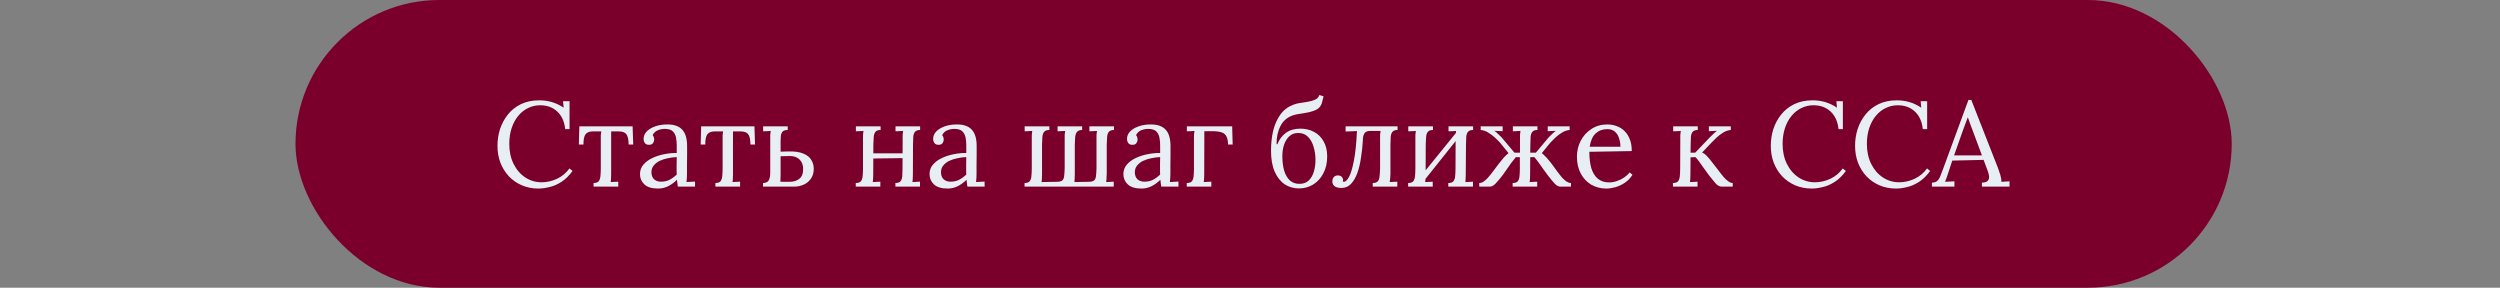
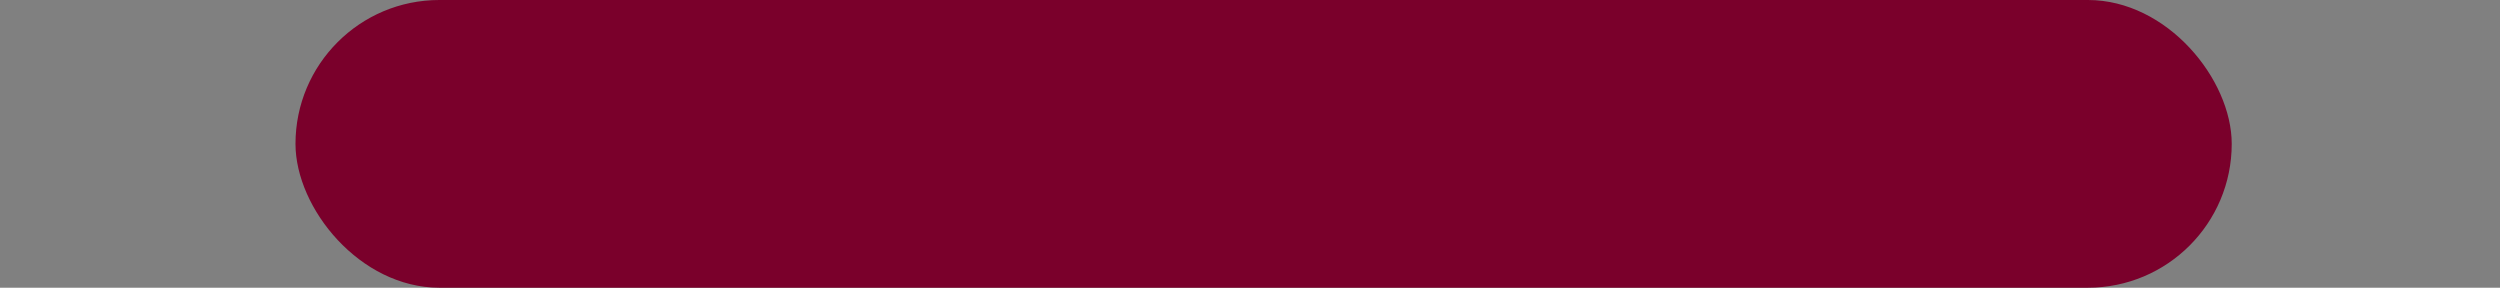
<svg xmlns="http://www.w3.org/2000/svg" width="643" height="74" viewBox="0 0 643 74" fill="none">
  <rect x="0" y="0" width="643" height="74" fill="#808080" stroke="none" />
  <rect x="76" width="498" height="74" rx="37" fill="#7A002B" />
-   <path d="M145.372 33.213C145.165 31.27 144.483 29.762 143.326 28.687C142.189 27.612 140.722 27.075 138.924 27.075C137.829 27.075 136.795 27.313 135.824 27.788C134.873 28.243 134.036 28.904 133.313 29.772C132.59 30.64 132.021 31.684 131.608 32.903C131.195 34.122 130.988 35.497 130.988 37.026C130.988 38.969 131.36 40.684 132.104 42.172C132.848 43.66 133.85 44.817 135.111 45.644C136.372 46.471 137.767 46.884 139.296 46.884C140.639 46.884 141.962 46.584 143.264 45.985C144.566 45.365 145.63 44.476 146.457 43.319L147.263 43.97C146.374 45.189 145.413 46.13 144.38 46.791C143.347 47.452 142.313 47.897 141.28 48.124C140.267 48.372 139.337 48.496 138.49 48.496C136.94 48.496 135.514 48.217 134.212 47.659C132.931 47.101 131.815 46.326 130.864 45.334C129.934 44.321 129.211 43.154 128.694 41.831C128.198 40.488 127.95 39.041 127.95 37.491C127.95 36.024 128.167 34.598 128.601 33.213C129.056 31.828 129.727 30.578 130.616 29.462C131.505 28.346 132.621 27.457 133.964 26.796C135.328 26.135 136.909 25.804 138.707 25.804C139.864 25.804 140.96 25.959 141.993 26.269C143.026 26.579 144.018 27.054 144.969 27.695L144.814 26.021H146.488V33.213H145.372ZM152.664 48V47.07C153.304 47.07 153.749 46.915 153.997 46.605C154.245 46.274 154.389 45.83 154.431 45.272C154.493 44.693 154.524 44.032 154.524 43.288V35.786C154.524 35.373 154.524 35.032 154.524 34.763C154.544 34.474 154.586 34.153 154.648 33.802H152.447C151.62 33.802 151.01 34.04 150.618 34.515C150.246 34.99 150.06 35.879 150.06 37.181H148.882L149.006 32.5H162.708L162.863 37.181H161.685C161.664 35.879 161.468 34.99 161.096 34.515C160.744 34.04 160.083 33.802 159.112 33.802H157.19V44.714C157.19 45.127 157.179 45.499 157.159 45.83C157.159 46.14 157.128 46.471 157.066 46.822L159.019 46.729V48H152.664ZM174.336 48C174.274 47.649 174.233 47.339 174.212 47.07C174.192 46.801 174.161 46.522 174.119 46.233C173.417 46.936 172.652 47.494 171.825 47.907C171.019 48.3 170.162 48.496 169.252 48.496C167.682 48.496 166.514 48.145 165.749 47.442C164.985 46.719 164.602 45.84 164.602 44.807C164.602 43.856 164.892 43.04 165.47 42.358C166.07 41.655 166.834 41.087 167.764 40.653C168.715 40.198 169.738 39.868 170.833 39.661C171.949 39.434 173.024 39.33 174.057 39.351V37.429C174.057 36.706 173.995 36.024 173.871 35.383C173.747 34.742 173.479 34.215 173.065 33.802C172.652 33.389 171.991 33.172 171.081 33.151C170.482 33.13 169.862 33.244 169.221 33.492C168.601 33.74 168.147 34.164 167.857 34.763C168.023 34.928 168.126 35.125 168.167 35.352C168.229 35.559 168.26 35.755 168.26 35.941C168.26 36.189 168.157 36.478 167.95 36.809C167.744 37.119 167.382 37.264 166.865 37.243C166.431 37.243 166.101 37.098 165.873 36.809C165.646 36.499 165.532 36.137 165.532 35.724C165.532 35.021 165.791 34.391 166.307 33.833C166.845 33.275 167.578 32.831 168.508 32.5C169.438 32.169 170.492 32.004 171.67 32.004C173.406 32.004 174.688 32.469 175.514 33.399C176.341 34.308 176.744 35.755 176.723 37.739C176.723 38.504 176.723 39.279 176.723 40.064C176.723 40.829 176.713 41.604 176.692 42.389C176.692 43.154 176.692 43.929 176.692 44.714C176.692 45.045 176.682 45.375 176.661 45.706C176.641 46.037 176.61 46.409 176.568 46.822C176.94 46.801 177.302 46.781 177.653 46.76C178.025 46.739 178.397 46.719 178.769 46.698V48H174.336ZM174.057 40.405C173.355 40.426 172.611 40.519 171.825 40.684C171.061 40.829 170.348 41.056 169.686 41.366C169.046 41.676 168.519 42.089 168.105 42.606C167.713 43.102 167.527 43.712 167.547 44.435C167.589 45.2 167.837 45.778 168.291 46.171C168.767 46.543 169.325 46.729 169.965 46.729C170.813 46.729 171.546 46.574 172.166 46.264C172.807 45.933 173.437 45.479 174.057 44.9C174.037 44.673 174.026 44.425 174.026 44.156C174.026 43.887 174.026 43.608 174.026 43.319C174.026 43.216 174.026 42.885 174.026 42.327C174.047 41.769 174.057 41.128 174.057 40.405ZM183.997 48V47.07C184.637 47.07 185.082 46.915 185.33 46.605C185.578 46.274 185.722 45.83 185.764 45.272C185.826 44.693 185.857 44.032 185.857 43.288V35.786C185.857 35.373 185.857 35.032 185.857 34.763C185.877 34.474 185.919 34.153 185.981 33.802H183.78C182.953 33.802 182.343 34.04 181.951 34.515C181.579 34.99 181.393 35.879 181.393 37.181H180.215L180.339 32.5H194.041L194.196 37.181H193.018C192.997 35.879 192.801 34.99 192.429 34.515C192.077 34.04 191.416 33.802 190.445 33.802H188.523V44.714C188.523 45.127 188.512 45.499 188.492 45.83C188.492 46.14 188.461 46.471 188.399 46.822L190.352 46.729V48H183.997ZM196.245 48V47.07C197.01 47.049 197.506 46.812 197.733 46.357C197.981 45.882 198.105 45.241 198.105 44.435V35.786C198.105 35.373 198.105 35.011 198.105 34.701C198.126 34.37 198.167 34.029 198.229 33.678C197.899 33.699 197.568 33.719 197.237 33.74C196.927 33.74 196.607 33.75 196.276 33.771V32.5H202.6V33.43C201.98 33.43 201.536 33.575 201.267 33.864C201.019 34.153 200.875 34.515 200.833 34.949C200.792 35.362 200.771 35.765 200.771 36.158V39.01L202.693 38.948C204.367 38.907 205.68 39.093 206.63 39.506C207.602 39.899 208.284 40.446 208.676 41.149C209.09 41.831 209.296 42.585 209.296 43.412C209.296 44.404 209.059 45.241 208.583 45.923C208.129 46.605 207.519 47.122 206.754 47.473C205.99 47.824 205.153 48 204.243 48H196.245ZM200.709 46.729C200.937 46.75 201.216 46.76 201.546 46.76C201.898 46.76 202.218 46.76 202.507 46.76C202.817 46.76 203.024 46.76 203.127 46.76C204.078 46.76 204.884 46.512 205.545 46.016C206.227 45.52 206.568 44.673 206.568 43.474C206.568 42.42 206.258 41.604 205.638 41.025C205.039 40.426 204.202 40.126 203.127 40.126C202.673 40.126 202.249 40.136 201.856 40.157C201.484 40.157 201.123 40.167 200.771 40.188V44.993C200.771 45.386 200.761 45.727 200.74 46.016C200.74 46.305 200.73 46.543 200.709 46.729ZM226.487 33.43C225.846 33.43 225.402 33.595 225.154 33.926C224.906 34.236 224.761 34.68 224.72 35.259C224.678 35.817 224.647 36.468 224.627 37.212L224.596 44.714C224.596 45.127 224.585 45.499 224.565 45.83C224.565 46.14 224.534 46.471 224.472 46.822L226.425 46.729V48H220.101V47.07C220.741 47.07 221.186 46.915 221.434 46.605C221.682 46.274 221.826 45.83 221.868 45.272C221.93 44.693 221.961 44.032 221.961 43.288V35.786C221.961 35.373 221.961 35.011 221.961 34.701C221.981 34.37 222.023 34.029 222.085 33.678L220.132 33.771V32.5H226.487V33.43ZM236.655 33.43C236.035 33.43 235.59 33.595 235.322 33.926C235.074 34.236 234.929 34.68 234.888 35.259C234.867 35.817 234.846 36.468 234.826 37.212L234.795 44.714C234.795 45.127 234.784 45.499 234.764 45.83C234.764 46.14 234.733 46.471 234.671 46.822L236.624 46.729V48H230.3V47.07C230.94 47.07 231.385 46.915 231.633 46.605C231.881 46.274 232.025 45.83 232.067 45.272C232.108 44.693 232.129 44.032 232.129 43.288L232.16 35.786C232.16 35.373 232.16 35.011 232.16 34.701C232.18 34.37 232.222 34.029 232.284 33.678L230.331 33.771V32.5H236.655V33.43ZM223.511 39.444H233.245V40.653L223.511 40.777V39.444ZM248.809 48C248.747 47.649 248.706 47.339 248.685 47.07C248.664 46.801 248.633 46.522 248.592 46.233C247.889 46.936 247.125 47.494 246.298 47.907C245.492 48.3 244.634 48.496 243.725 48.496C242.154 48.496 240.987 48.145 240.222 47.442C239.457 46.719 239.075 45.84 239.075 44.807C239.075 43.856 239.364 43.04 239.943 42.358C240.542 41.655 241.307 41.087 242.237 40.653C243.188 40.198 244.211 39.868 245.306 39.661C246.422 39.434 247.497 39.33 248.53 39.351V37.429C248.53 36.706 248.468 36.024 248.344 35.383C248.22 34.742 247.951 34.215 247.538 33.802C247.125 33.389 246.463 33.172 245.554 33.151C244.955 33.13 244.335 33.244 243.694 33.492C243.074 33.74 242.619 34.164 242.33 34.763C242.495 34.928 242.599 35.125 242.64 35.352C242.702 35.559 242.733 35.755 242.733 35.941C242.733 36.189 242.63 36.478 242.423 36.809C242.216 37.119 241.855 37.264 241.338 37.243C240.904 37.243 240.573 37.098 240.346 36.809C240.119 36.499 240.005 36.137 240.005 35.724C240.005 35.021 240.263 34.391 240.78 33.833C241.317 33.275 242.051 32.831 242.981 32.5C243.911 32.169 244.965 32.004 246.143 32.004C247.879 32.004 249.16 32.469 249.987 33.399C250.814 34.308 251.217 35.755 251.196 37.739C251.196 38.504 251.196 39.279 251.196 40.064C251.196 40.829 251.186 41.604 251.165 42.389C251.165 43.154 251.165 43.929 251.165 44.714C251.165 45.045 251.155 45.375 251.134 45.706C251.113 46.037 251.082 46.409 251.041 46.822C251.413 46.801 251.775 46.781 252.126 46.76C252.498 46.739 252.87 46.719 253.242 46.698V48H248.809ZM248.53 40.405C247.827 40.426 247.083 40.519 246.298 40.684C245.533 40.829 244.82 41.056 244.159 41.366C243.518 41.676 242.991 42.089 242.578 42.606C242.185 43.102 241.999 43.712 242.02 44.435C242.061 45.2 242.309 45.778 242.764 46.171C243.239 46.543 243.797 46.729 244.438 46.729C245.285 46.729 246.019 46.574 246.639 46.264C247.28 45.933 247.91 45.479 248.53 44.9C248.509 44.673 248.499 44.425 248.499 44.156C248.499 43.887 248.499 43.608 248.499 43.319C248.499 43.216 248.499 42.885 248.499 42.327C248.52 41.769 248.53 41.128 248.53 40.405ZM263.513 48V47.07C264.154 47.07 264.598 46.915 264.846 46.605C265.094 46.274 265.239 45.83 265.28 45.272C265.342 44.693 265.373 44.032 265.373 43.288V35.786C265.373 35.373 265.373 35.011 265.373 34.701C265.394 34.37 265.435 34.029 265.497 33.678L263.544 33.771V32.5H269.899V33.43C269.258 33.43 268.804 33.595 268.535 33.926C268.287 34.236 268.142 34.68 268.101 35.259C268.06 35.817 268.029 36.468 268.008 37.212V44.714C268.008 45.127 267.998 45.499 267.977 45.83C267.977 46.14 267.946 46.471 267.884 46.822L271.945 46.76C272.586 46.739 273.03 46.605 273.278 46.357C273.526 46.088 273.671 45.696 273.712 45.179C273.774 44.662 273.815 44.032 273.836 43.288V35.786C273.836 35.373 273.836 35.011 273.836 34.701C273.857 34.37 273.898 34.029 273.96 33.678L272.007 33.771V32.5H278.331V33.43C277.711 33.43 277.267 33.595 276.998 33.926C276.75 34.236 276.595 34.68 276.533 35.259C276.492 35.817 276.461 36.468 276.44 37.212V44.714C276.44 45.127 276.43 45.499 276.409 45.83C276.409 46.14 276.388 46.471 276.347 46.822L280.129 46.76C280.77 46.739 281.214 46.605 281.462 46.357C281.71 46.088 281.855 45.696 281.896 45.179C281.958 44.662 281.999 44.032 282.02 43.288V35.786C282.02 35.373 282.02 35.011 282.02 34.701C282.041 34.37 282.082 34.029 282.144 33.678L280.191 33.771V32.5H286.515V33.43C285.895 33.43 285.451 33.595 285.182 33.926C284.934 34.236 284.789 34.68 284.748 35.259C284.707 35.817 284.676 36.468 284.655 37.212V44.714C284.634 45.127 284.614 45.499 284.593 45.83C284.593 46.14 284.562 46.471 284.5 46.822L286.453 46.729V48H263.513ZM298.669 48C298.607 47.649 298.566 47.339 298.545 47.07C298.525 46.801 298.494 46.522 298.452 46.233C297.75 46.936 296.985 47.494 296.158 47.907C295.352 48.3 294.495 48.496 293.585 48.496C292.015 48.496 290.847 48.145 290.082 47.442C289.318 46.719 288.935 45.84 288.935 44.807C288.935 43.856 289.225 43.04 289.803 42.358C290.403 41.655 291.167 41.087 292.097 40.653C293.048 40.198 294.071 39.868 295.166 39.661C296.282 39.434 297.357 39.33 298.39 39.351V37.429C298.39 36.706 298.328 36.024 298.204 35.383C298.08 34.742 297.812 34.215 297.398 33.802C296.985 33.389 296.324 33.172 295.414 33.151C294.815 33.13 294.195 33.244 293.554 33.492C292.934 33.74 292.48 34.164 292.19 34.763C292.356 34.928 292.459 35.125 292.5 35.352C292.562 35.559 292.593 35.755 292.593 35.941C292.593 36.189 292.49 36.478 292.283 36.809C292.077 37.119 291.715 37.264 291.198 37.243C290.764 37.243 290.434 37.098 290.206 36.809C289.979 36.499 289.865 36.137 289.865 35.724C289.865 35.021 290.124 34.391 290.64 33.833C291.178 33.275 291.911 32.831 292.841 32.5C293.771 32.169 294.825 32.004 296.003 32.004C297.739 32.004 299.021 32.469 299.847 33.399C300.674 34.308 301.077 35.755 301.056 37.739C301.056 38.504 301.056 39.279 301.056 40.064C301.056 40.829 301.046 41.604 301.025 42.389C301.025 43.154 301.025 43.929 301.025 44.714C301.025 45.045 301.015 45.375 300.994 45.706C300.974 46.037 300.943 46.409 300.901 46.822C301.273 46.801 301.635 46.781 301.986 46.76C302.358 46.739 302.73 46.719 303.102 46.698V48H298.669ZM298.39 40.405C297.688 40.426 296.944 40.519 296.158 40.684C295.394 40.829 294.681 41.056 294.019 41.366C293.379 41.676 292.852 42.089 292.438 42.606C292.046 43.102 291.86 43.712 291.88 44.435C291.922 45.2 292.17 45.778 292.624 46.171C293.1 46.543 293.658 46.729 294.298 46.729C295.146 46.729 295.879 46.574 296.499 46.264C297.14 45.933 297.77 45.479 298.39 44.9C298.37 44.673 298.359 44.425 298.359 44.156C298.359 43.887 298.359 43.608 298.359 43.319C298.359 43.216 298.359 42.885 298.359 42.327C298.38 41.769 298.39 41.128 298.39 40.405ZM305.23 48V47.07C305.87 47.07 306.315 46.915 306.563 46.605C306.811 46.274 306.955 45.83 306.997 45.272C307.059 44.693 307.09 44.032 307.09 43.288V35.786C307.09 35.373 307.09 35.011 307.09 34.701C307.11 34.37 307.152 34.029 307.214 33.678C306.883 33.699 306.552 33.719 306.222 33.74C305.912 33.74 305.591 33.75 305.261 33.771V32.5H316.917L317.041 37.181H315.863C315.842 36.313 315.708 35.631 315.46 35.135C315.232 34.618 314.819 34.257 314.22 34.05C313.62 33.843 312.763 33.74 311.647 33.74H309.756L309.725 44.714C309.725 45.127 309.714 45.499 309.694 45.83C309.694 46.14 309.663 46.471 309.601 46.822L311.554 46.729V48H305.23ZM334.065 48.465C332.742 48.465 331.533 48.114 330.438 47.411C329.363 46.688 328.506 45.613 327.865 44.187C327.224 42.74 326.904 40.922 326.904 38.731C326.904 36.912 327.09 35.207 327.462 33.616C327.855 32.025 328.464 30.65 329.291 29.493C330.138 28.315 331.244 27.468 332.608 26.951C333.125 26.744 333.652 26.6 334.189 26.517C334.726 26.414 335.264 26.331 335.801 26.269C336.359 26.186 336.907 26.073 337.444 25.928C337.981 25.763 338.384 25.587 338.653 25.401C338.942 25.215 339.17 24.895 339.335 24.44L340.42 24.781C340.275 25.442 340.131 26.011 339.986 26.486C339.841 26.961 339.604 27.364 339.273 27.695C338.963 28.026 338.446 28.315 337.723 28.563C337.165 28.749 336.597 28.894 336.018 28.997C335.439 29.1 334.881 29.193 334.344 29.276C333.807 29.338 333.29 29.441 332.794 29.586C331.223 30.061 330.076 30.991 329.353 32.376C328.65 33.74 328.309 35.311 328.33 37.088H328.547C329.022 35.869 329.746 34.897 330.717 34.174C331.709 33.451 332.959 33.089 334.468 33.089C335.77 33.089 336.938 33.368 337.971 33.926C339.004 34.463 339.821 35.269 340.42 36.344C341.04 37.398 341.35 38.7 341.35 40.25C341.35 41.903 341.019 43.35 340.358 44.59C339.717 45.83 338.839 46.791 337.723 47.473C336.628 48.134 335.408 48.465 334.065 48.465ZM334.189 47.287C335.202 47.287 336.008 46.998 336.607 46.419C337.227 45.82 337.671 45.045 337.94 44.094C338.209 43.143 338.343 42.151 338.343 41.118C338.343 39.981 338.188 38.886 337.878 37.832C337.589 36.778 337.113 35.91 336.452 35.228C335.811 34.546 334.964 34.205 333.91 34.205C332.98 34.205 332.215 34.484 331.616 35.042C331.017 35.6 330.562 36.334 330.252 37.243C329.963 38.132 329.818 39.093 329.818 40.126C329.818 41.614 329.983 42.895 330.314 43.97C330.645 45.024 331.13 45.84 331.771 46.419C332.432 46.998 333.238 47.287 334.189 47.287ZM345.006 48.341C344.262 48.341 343.684 48.196 343.27 47.907C342.878 47.597 342.681 47.194 342.681 46.698C342.681 46.243 342.795 45.871 343.022 45.582C343.25 45.293 343.591 45.138 344.045 45.117C344.541 45.117 344.893 45.241 345.099 45.489C345.327 45.737 345.44 45.985 345.44 46.233C345.44 46.295 345.43 46.378 345.409 46.481C345.409 46.564 345.399 46.636 345.378 46.698C345.502 46.739 345.595 46.76 345.657 46.76C346.071 46.76 346.505 46.347 346.959 45.52C347.414 44.693 347.827 43.329 348.199 41.428C348.592 39.506 348.861 36.933 349.005 33.709L346.091 33.833V32.5H359.452V33.43C358.832 33.43 358.388 33.595 358.119 33.926C357.871 34.236 357.727 34.68 357.685 35.259C357.644 35.817 357.623 36.468 357.623 37.212V44.714C357.603 45.127 357.582 45.499 357.561 45.83C357.541 46.14 357.499 46.471 357.437 46.822L359.39 46.729V48H353.066V47.07C353.707 47.07 354.151 46.915 354.399 46.605C354.647 46.274 354.792 45.83 354.833 45.272C354.895 44.693 354.937 44.032 354.957 43.288V35.786C354.957 35.373 354.957 35.011 354.957 34.701C354.978 34.37 355.019 34.029 355.081 33.678H352.353C351.651 33.678 351.165 33.905 350.896 34.36C350.648 34.794 350.524 35.383 350.524 36.127C350.442 37.594 350.287 39.051 350.059 40.498C349.853 41.945 349.543 43.257 349.129 44.435C348.716 45.613 348.168 46.564 347.486 47.287C346.825 47.99 345.998 48.341 345.006 48.341ZM368.56 33.43C367.919 33.43 367.475 33.595 367.227 33.926C366.979 34.236 366.834 34.68 366.793 35.259C366.752 35.817 366.721 36.468 366.7 37.212L366.669 44.714C366.669 45.127 366.659 45.499 366.638 45.83C366.638 46.14 366.607 46.471 366.545 46.822C366.876 46.801 367.196 46.791 367.506 46.791C367.837 46.77 368.167 46.75 368.498 46.729V48H362.174V47.07C362.815 47.07 363.259 46.915 363.507 46.605C363.755 46.274 363.9 45.83 363.941 45.272C364.003 44.693 364.034 44.032 364.034 43.288V35.786C364.034 35.373 364.034 35.011 364.034 34.701C364.055 34.37 364.096 34.029 364.158 33.678C363.827 33.699 363.497 33.719 363.166 33.74C362.856 33.74 362.536 33.75 362.205 33.771V32.5H368.56V33.43ZM374.636 33.988L375.628 34.732L366.111 46.667L365.057 45.799L374.636 33.988ZM378.883 33.43C378.263 33.43 377.819 33.595 377.55 33.926C377.302 34.236 377.157 34.68 377.116 35.259C377.075 35.817 377.054 36.468 377.054 37.212L376.992 44.714C376.992 45.127 376.982 45.499 376.961 45.83C376.961 46.14 376.94 46.471 376.899 46.822C377.23 46.801 377.55 46.791 377.86 46.791C378.191 46.77 378.521 46.75 378.852 46.729V48H372.497V47.07C373.138 47.07 373.582 46.915 373.83 46.605C374.078 46.274 374.223 45.83 374.264 45.272C374.326 44.693 374.357 44.032 374.357 43.288L374.388 35.786C374.388 35.373 374.388 35.011 374.388 34.701C374.409 34.37 374.45 34.029 374.512 33.678C374.181 33.699 373.851 33.719 373.52 33.74C373.21 33.74 372.89 33.75 372.559 33.771V32.5H378.883V33.43ZM380.463 48V47.07C380.835 47.07 381.196 46.956 381.548 46.729C381.92 46.481 382.302 46.14 382.695 45.706C383.108 45.251 383.542 44.714 383.997 44.094C384.41 43.536 384.844 42.957 385.299 42.358C385.774 41.738 386.239 41.159 386.694 40.622C387.169 40.085 387.603 39.671 387.996 39.382L385.795 36.685C385.443 36.292 385.009 35.858 384.493 35.383C383.976 34.908 383.408 34.484 382.788 34.112C382.188 33.719 381.537 33.492 380.835 33.43V32.5H386.477V33.74L384.338 33.647C384.627 33.833 384.916 34.071 385.206 34.36C385.516 34.629 385.836 34.939 386.167 35.29L389.515 39.258H390.941V35.786C390.941 35.373 390.941 35.011 390.941 34.701C390.961 34.37 391.003 34.029 391.065 33.678L389.112 33.771V32.5H395.436V33.43C394.816 33.43 394.371 33.595 394.103 33.926C393.855 34.236 393.71 34.68 393.669 35.259C393.627 35.817 393.607 36.468 393.607 37.212L393.576 39.258H395.033L398.35 35.29C398.701 34.939 399.021 34.629 399.311 34.36C399.6 34.071 399.889 33.833 400.179 33.647L398.071 33.74V32.5H403.713V33.43C403.01 33.492 402.349 33.719 401.729 34.112C401.109 34.484 400.551 34.908 400.055 35.383C399.559 35.858 399.125 36.292 398.753 36.685L396.552 39.382C396.82 39.589 397.099 39.847 397.389 40.157C397.699 40.446 397.998 40.777 398.288 41.149C398.68 41.604 399.063 42.089 399.435 42.606C399.827 43.123 400.189 43.619 400.52 44.094C400.974 44.714 401.398 45.251 401.791 45.706C402.204 46.14 402.597 46.481 402.969 46.729C403.341 46.956 403.702 47.07 404.054 47.07V48H401.326C400.83 48 400.323 47.721 399.807 47.163C399.29 46.605 398.711 45.902 398.071 45.055C397.74 44.6 397.378 44.104 396.986 43.567C396.614 43.009 396.221 42.461 395.808 41.924C395.415 41.366 395.022 40.86 394.63 40.405L393.576 40.436L393.545 44.714C393.545 45.127 393.534 45.499 393.514 45.83C393.514 46.14 393.483 46.471 393.421 46.822L395.374 46.729V48H389.05V47.07C389.69 47.07 390.135 46.915 390.383 46.605C390.631 46.274 390.775 45.83 390.817 45.272C390.879 44.693 390.91 44.032 390.91 43.288V40.436L389.887 40.405C389.494 40.86 389.091 41.366 388.678 41.924C388.285 42.461 387.903 43.009 387.531 43.567C387.159 44.104 386.807 44.6 386.477 45.055C385.836 45.902 385.247 46.605 384.71 47.163C384.193 47.721 383.687 48 383.191 48H380.463ZM413.149 48.496C411.723 48.496 410.431 48.165 409.274 47.504C408.137 46.822 407.238 45.871 406.577 44.652C405.915 43.412 405.585 41.955 405.585 40.281C405.585 38.834 405.905 37.481 406.546 36.22C407.207 34.959 408.127 33.947 409.305 33.182C410.483 32.397 411.847 32.004 413.397 32.004C414.265 32.004 415.071 32.149 415.815 32.438C416.579 32.707 417.251 33.13 417.83 33.709C418.408 34.267 418.863 34.98 419.194 35.848C419.524 36.695 419.69 37.698 419.69 38.855L408.778 39.041C408.778 40.612 408.943 41.996 409.274 43.195C409.625 44.373 410.183 45.293 410.948 45.954C411.712 46.595 412.694 46.915 413.893 46.915C414.533 46.915 415.184 46.801 415.846 46.574C416.528 46.347 417.158 46.037 417.737 45.644C418.315 45.251 418.78 44.817 419.132 44.342L419.876 44.962C419.318 45.83 418.646 46.522 417.861 47.039C417.075 47.556 416.269 47.928 415.443 48.155C414.616 48.382 413.851 48.496 413.149 48.496ZM408.871 37.739H416.776C416.776 36.995 416.662 36.282 416.435 35.6C416.228 34.897 415.877 34.329 415.381 33.895C414.885 33.44 414.234 33.213 413.428 33.213C412.229 33.213 411.227 33.575 410.421 34.298C409.635 35.001 409.119 36.148 408.871 37.739ZM430.282 48V47.07C430.923 47.07 431.367 46.915 431.615 46.605C431.863 46.274 432.008 45.83 432.049 45.272C432.111 44.693 432.142 44.032 432.142 43.288L432.173 35.786C432.173 35.373 432.173 35.011 432.173 34.701C432.194 34.37 432.235 34.029 432.297 33.678C431.966 33.699 431.636 33.719 431.305 33.74C430.995 33.74 430.675 33.75 430.344 33.771V32.5H436.668V33.43C436.048 33.43 435.604 33.595 435.335 33.926C435.087 34.236 434.942 34.68 434.901 35.259C434.86 35.817 434.839 36.468 434.839 37.212L434.808 39.258H436.017L439.799 35.29C440.15 34.939 440.471 34.629 440.76 34.36C441.049 34.071 441.339 33.833 441.628 33.647L439.52 33.74V32.5H445.162V33.43C444.459 33.492 443.798 33.719 443.178 34.112C442.579 34.484 442.021 34.908 441.504 35.383C441.008 35.858 440.574 36.292 440.202 36.685L437.784 39.227C438.197 39.413 438.549 39.651 438.838 39.94C439.127 40.229 439.417 40.55 439.706 40.901L441.907 43.722C442.01 43.846 442.186 44.084 442.434 44.435C442.703 44.786 443.013 45.169 443.364 45.582C443.736 45.995 444.118 46.347 444.511 46.636C444.924 46.925 445.307 47.07 445.658 47.07V48H442.837C442.258 48 441.711 47.7 441.194 47.101C440.677 46.502 440.13 45.83 439.551 45.086C439.014 44.342 438.528 43.67 438.094 43.071C437.681 42.451 437.298 41.914 436.947 41.459C436.616 41.004 436.317 40.653 436.048 40.405L434.808 40.467L434.777 44.714C434.777 45.127 434.767 45.499 434.746 45.83C434.746 46.14 434.715 46.471 434.653 46.822C434.984 46.801 435.304 46.791 435.614 46.791C435.945 46.77 436.275 46.75 436.606 46.729V48H430.282ZM472.87 33.213C472.663 31.27 471.981 29.762 470.824 28.687C469.687 27.612 468.22 27.075 466.422 27.075C465.327 27.075 464.293 27.313 463.322 27.788C462.371 28.243 461.534 28.904 460.811 29.772C460.088 30.64 459.519 31.684 459.106 32.903C458.693 34.122 458.486 35.497 458.486 37.026C458.486 38.969 458.858 40.684 459.602 42.172C460.346 43.66 461.348 44.817 462.609 45.644C463.87 46.471 465.265 46.884 466.794 46.884C468.137 46.884 469.46 46.584 470.762 45.985C472.064 45.365 473.128 44.476 473.955 43.319L474.761 43.97C473.872 45.189 472.911 46.13 471.878 46.791C470.845 47.452 469.811 47.897 468.778 48.124C467.765 48.372 466.835 48.496 465.988 48.496C464.438 48.496 463.012 48.217 461.71 47.659C460.429 47.101 459.313 46.326 458.362 45.334C457.432 44.321 456.709 43.154 456.192 41.831C455.696 40.488 455.448 39.041 455.448 37.491C455.448 36.024 455.665 34.598 456.099 33.213C456.554 31.828 457.225 30.578 458.114 29.462C459.003 28.346 460.119 27.457 461.462 26.796C462.826 26.135 464.407 25.804 466.205 25.804C467.362 25.804 468.458 25.959 469.491 26.269C470.524 26.579 471.516 27.054 472.467 27.695L472.312 26.021H473.986V33.213H472.87ZM494.546 33.213C494.339 31.27 493.657 29.762 492.5 28.687C491.363 27.612 489.896 27.075 488.098 27.075C487.002 27.075 485.969 27.313 484.998 27.788C484.047 28.243 483.21 28.904 482.487 29.772C481.763 30.64 481.195 31.684 480.782 32.903C480.368 34.122 480.162 35.497 480.162 37.026C480.162 38.969 480.534 40.684 481.278 42.172C482.022 43.66 483.024 44.817 484.285 45.644C485.545 46.471 486.94 46.884 488.47 46.884C489.813 46.884 491.136 46.584 492.438 45.985C493.74 45.365 494.804 44.476 495.631 43.319L496.437 43.97C495.548 45.189 494.587 46.13 493.554 46.791C492.52 47.452 491.487 47.897 490.454 48.124C489.441 48.372 488.511 48.496 487.664 48.496C486.114 48.496 484.688 48.217 483.386 47.659C482.104 47.101 480.988 46.326 480.038 45.334C479.108 44.321 478.384 43.154 477.868 41.831C477.372 40.488 477.124 39.041 477.124 37.491C477.124 36.024 477.341 34.598 477.775 33.213C478.229 31.828 478.901 30.578 479.79 29.462C480.678 28.346 481.794 27.457 483.138 26.796C484.502 26.135 486.083 25.804 487.881 25.804C489.038 25.804 490.133 25.959 491.167 26.269C492.2 26.579 493.192 27.054 494.143 27.695L493.988 26.021H495.662V33.213H494.546ZM496.885 48V46.977C497.505 46.977 497.98 46.812 498.311 46.481C498.641 46.15 498.91 45.696 499.117 45.117C499.344 44.538 499.602 43.867 499.892 43.102L506.278 25.711H507.022L513.935 43.35C514.1 43.784 514.286 44.342 514.493 45.024C514.699 45.706 514.782 46.285 514.741 46.76C515.092 46.739 515.443 46.719 515.795 46.698C516.146 46.677 516.497 46.657 516.849 46.636V48H509.75V46.977C510.535 46.956 511.052 46.781 511.3 46.45C511.548 46.119 511.641 45.727 511.579 45.272C511.517 44.817 511.413 44.404 511.269 44.032L510.184 41.118L502.124 41.304L501.039 44.621C500.894 45.117 500.76 45.51 500.636 45.799C500.532 46.088 500.408 46.409 500.264 46.76C500.677 46.739 501.08 46.719 501.473 46.698C501.886 46.677 502.289 46.657 502.682 46.636V48H496.885ZM502.589 39.971H509.75L507.549 34.05C507.321 33.409 507.084 32.779 506.836 32.159C506.608 31.518 506.381 30.878 506.154 30.237H506.092C505.885 30.816 505.668 31.394 505.441 31.973C505.234 32.552 505.017 33.141 504.79 33.74L502.589 39.971Z" fill="#E7EEF4" />
</svg>